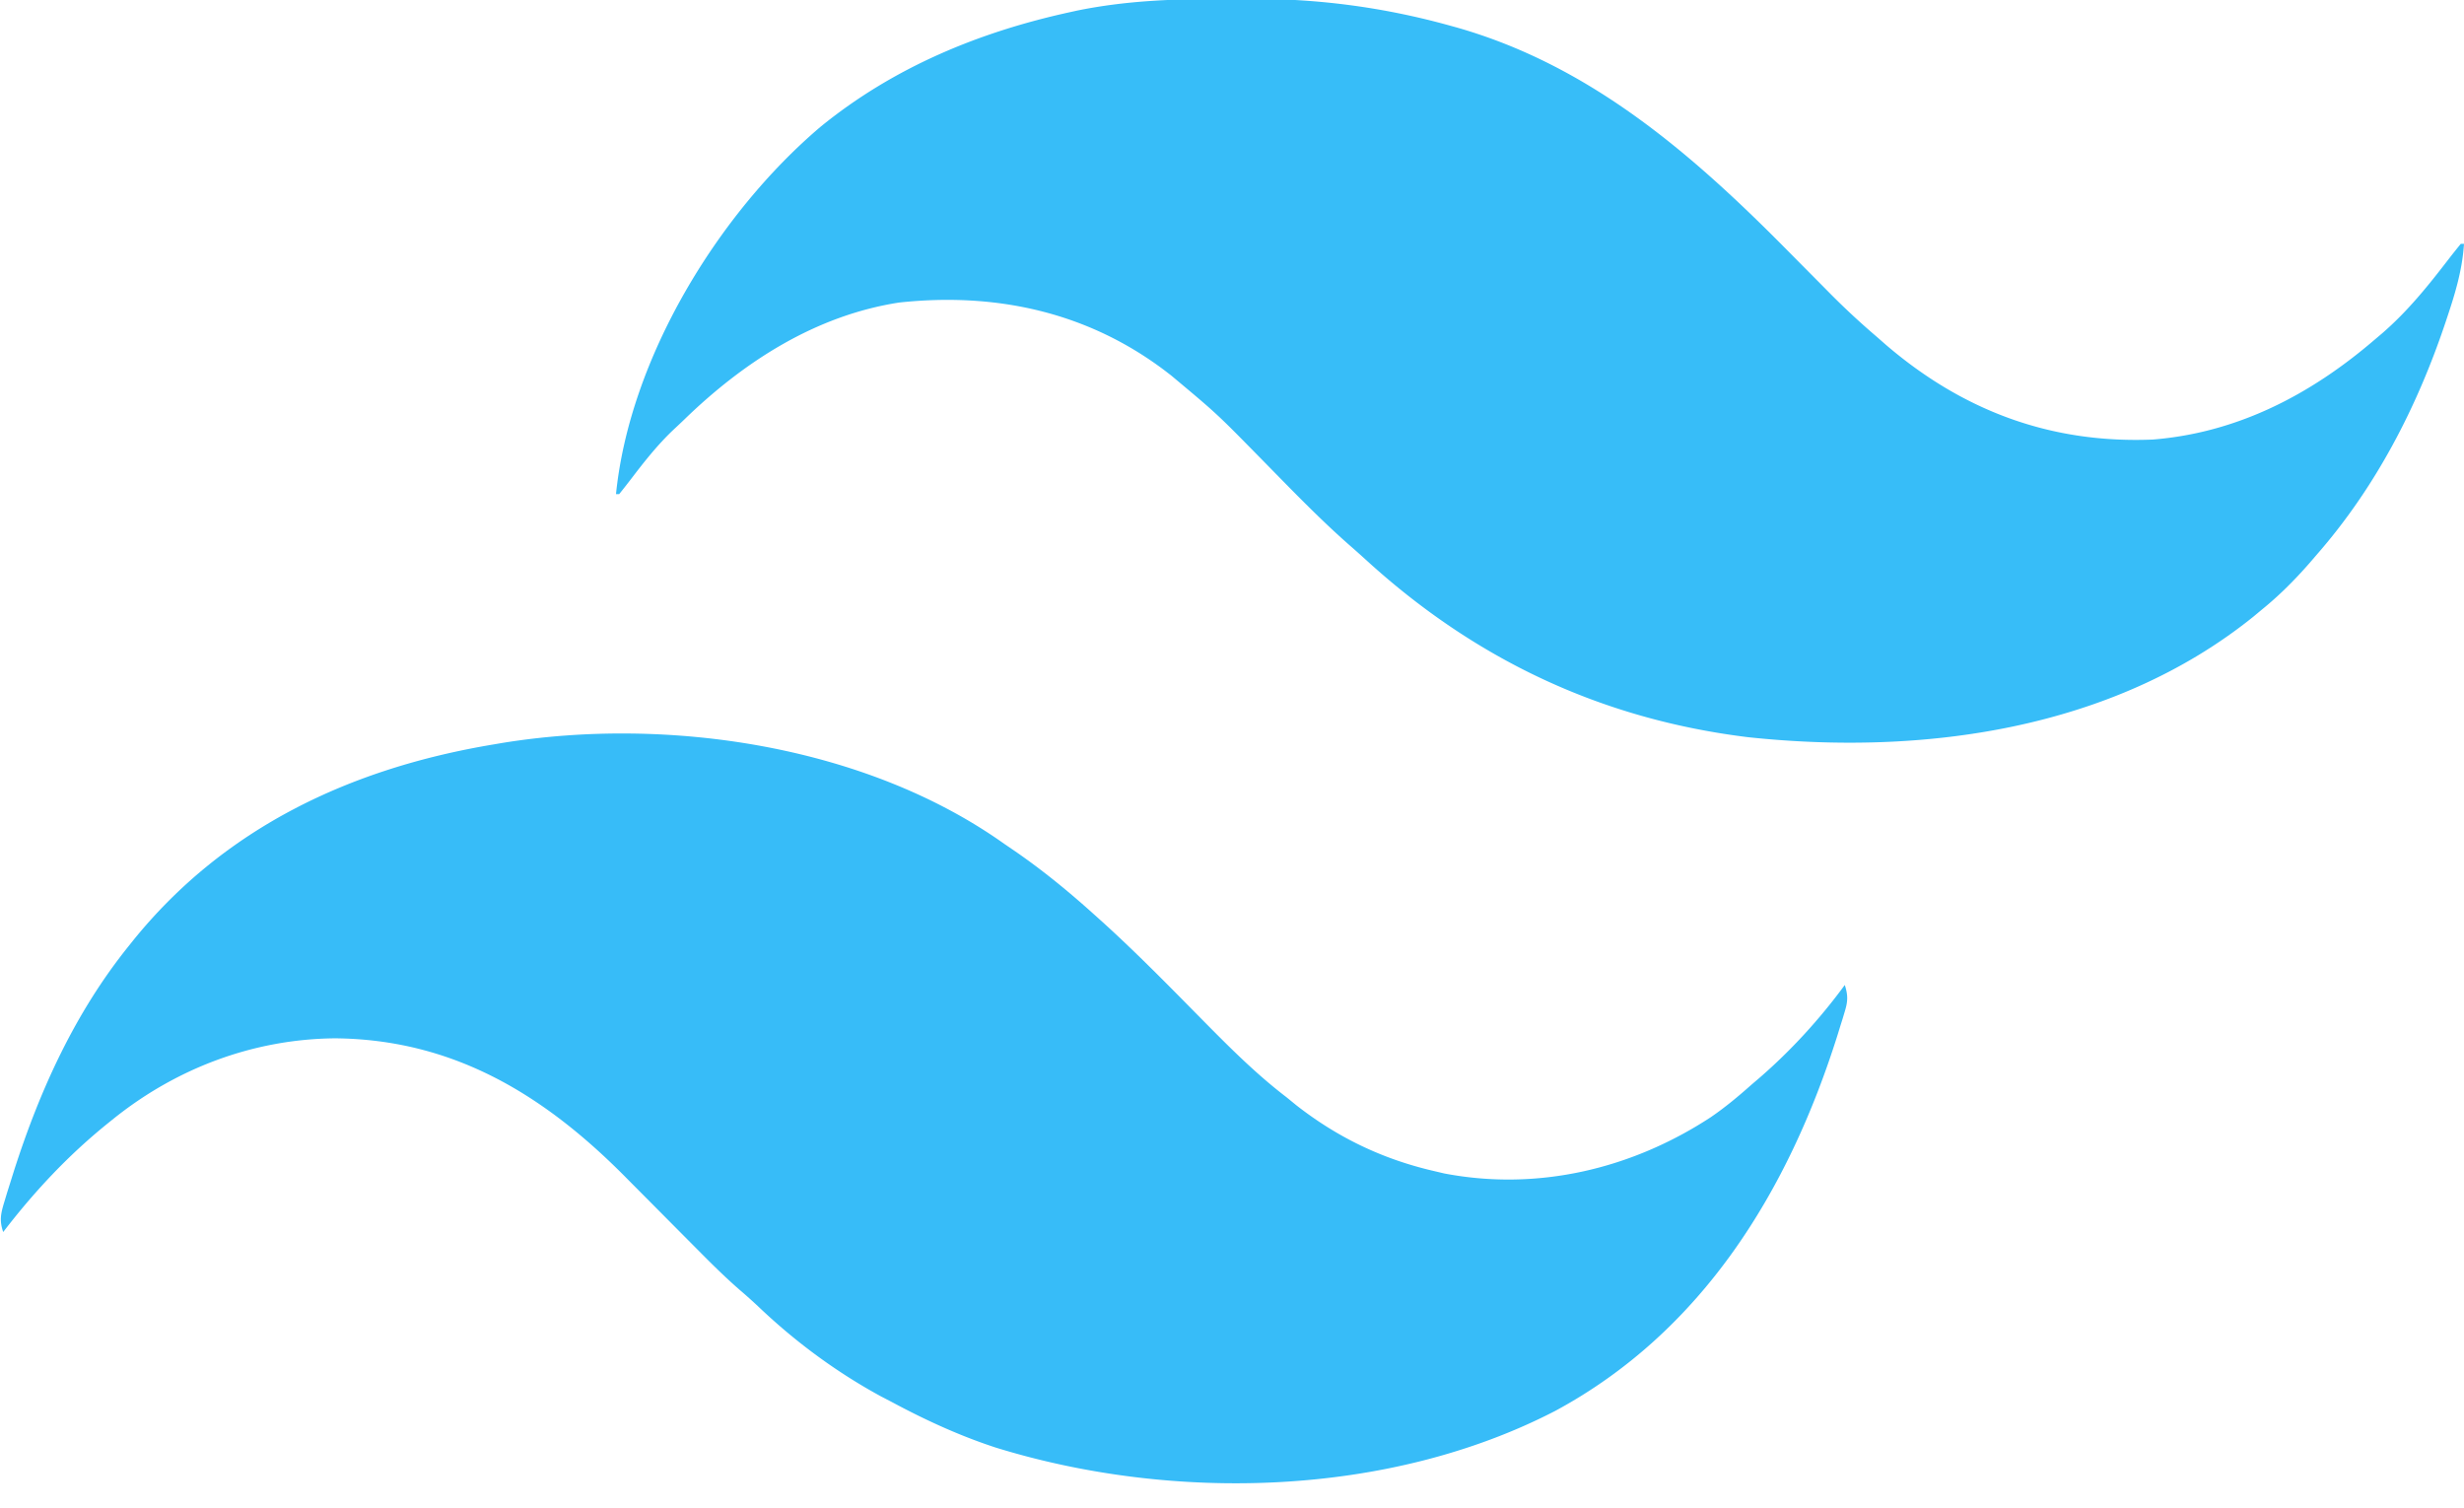
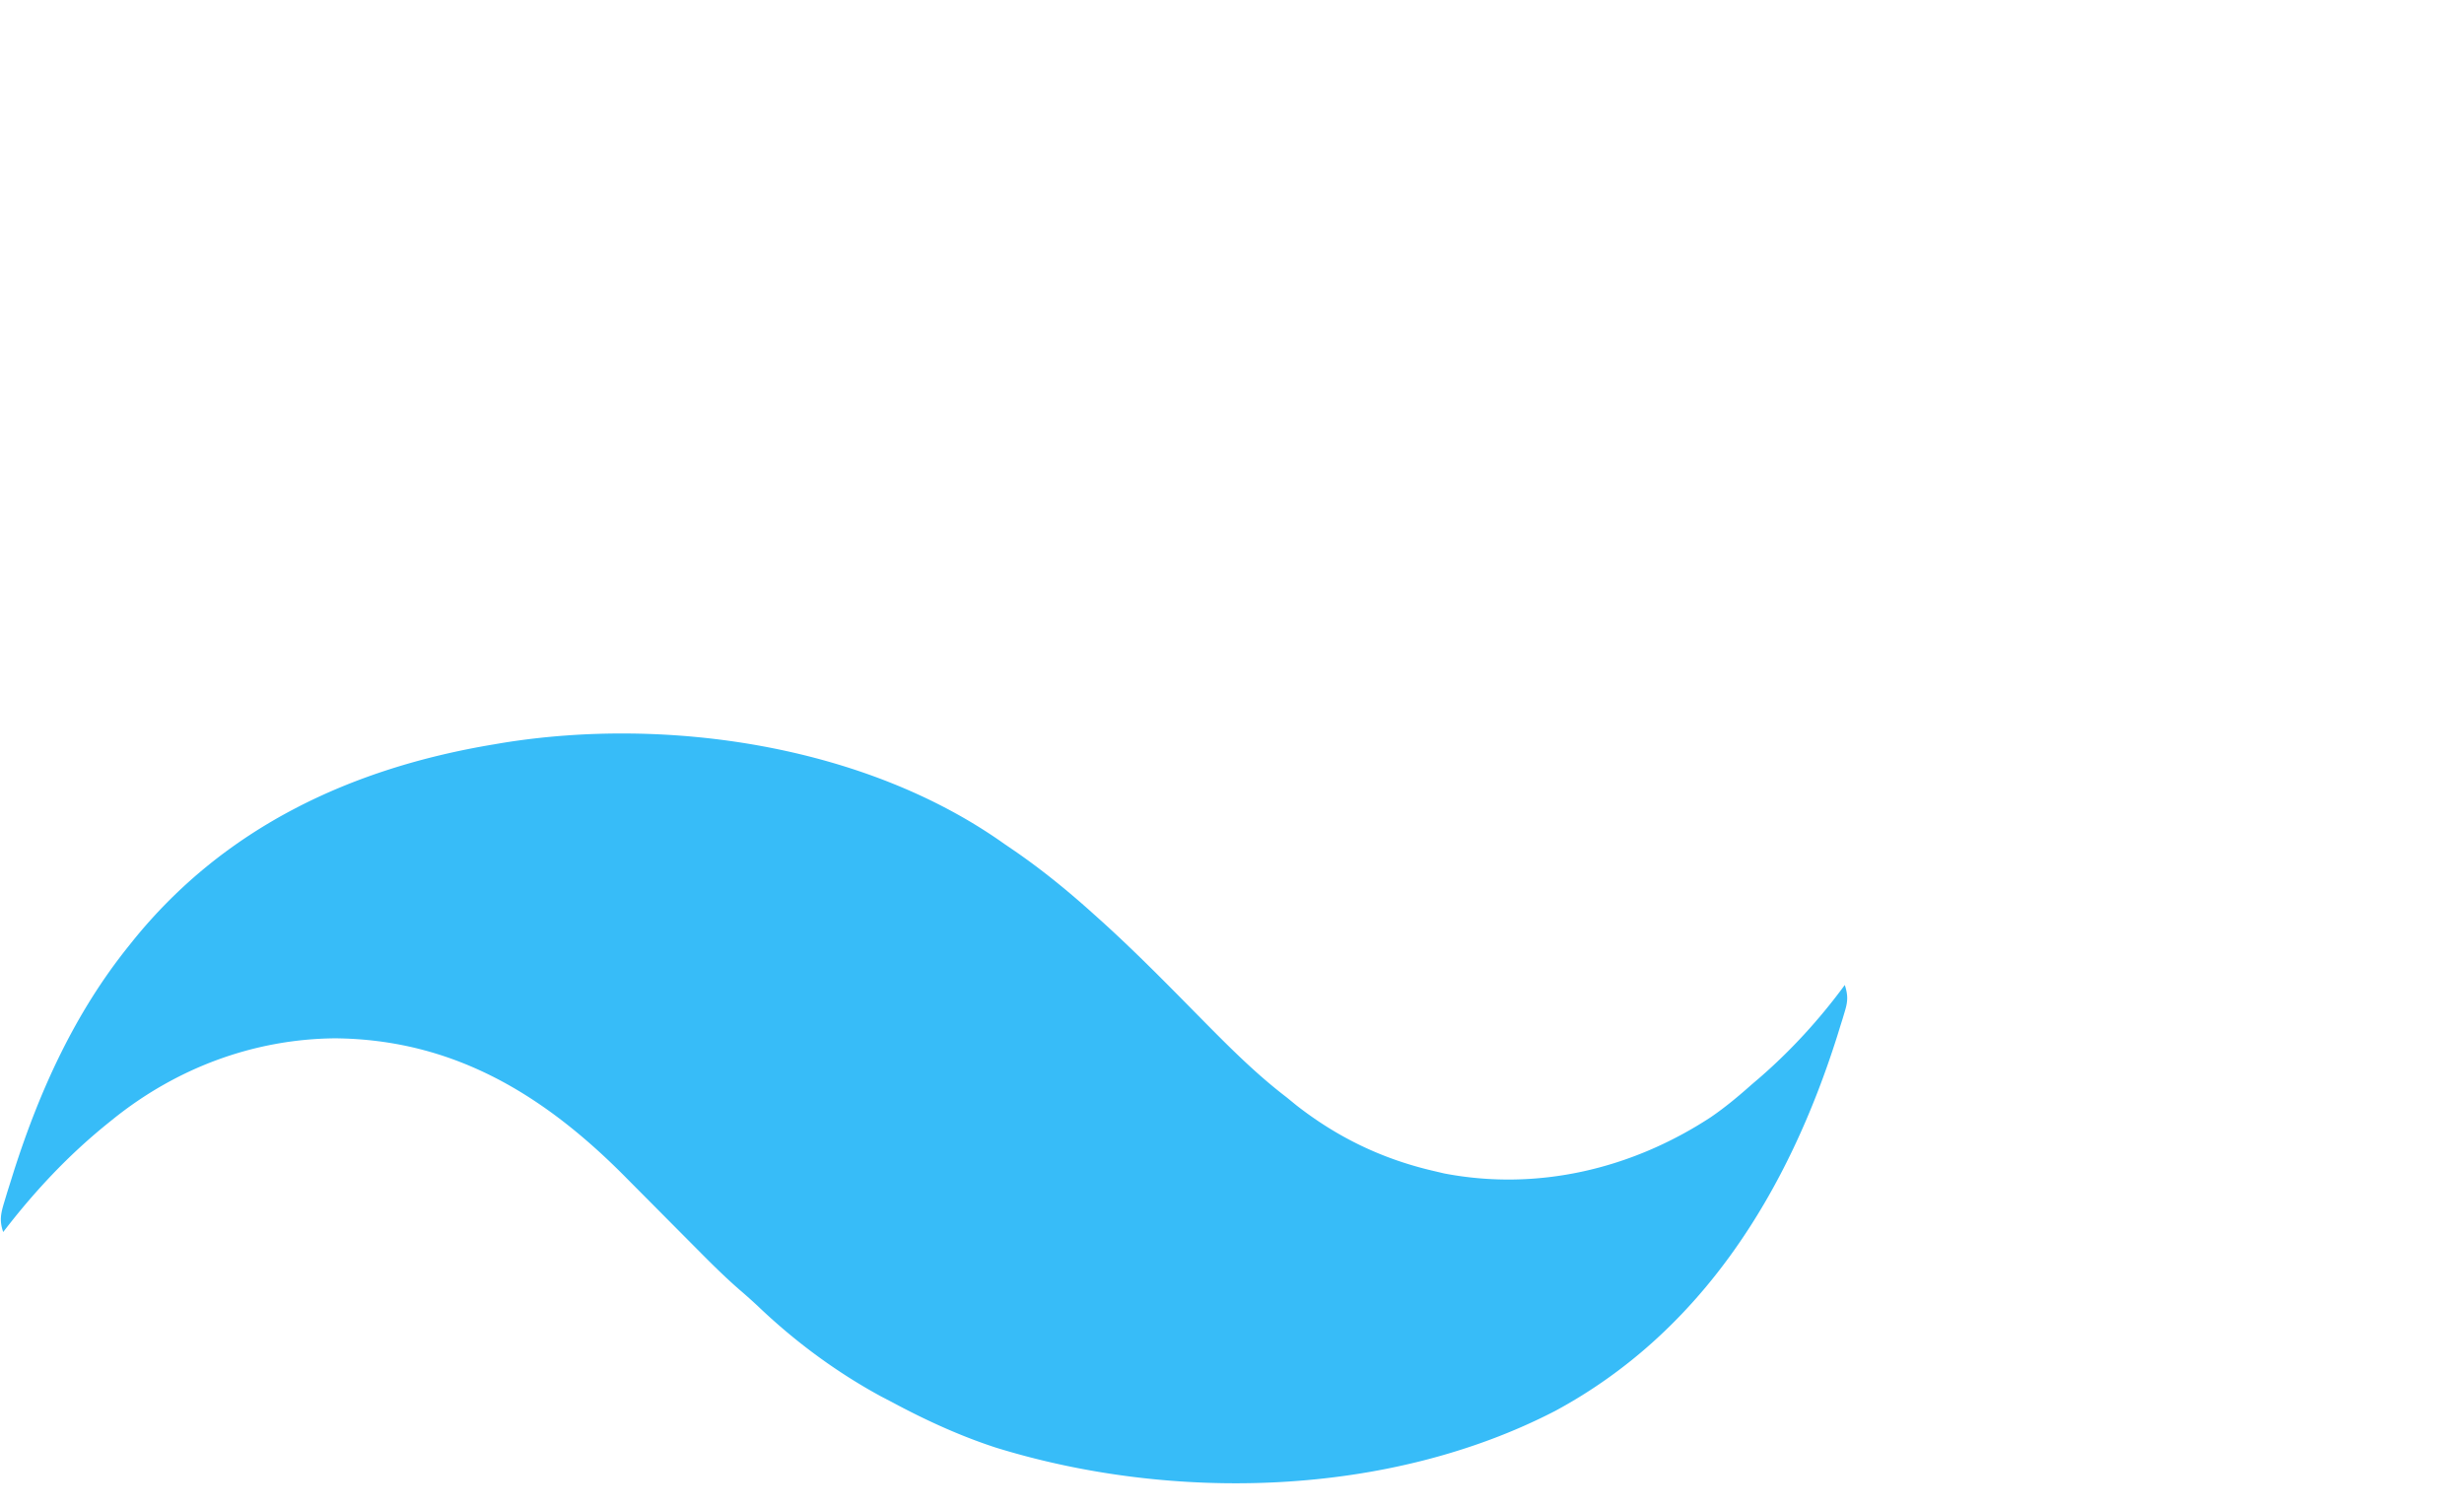
<svg xmlns="http://www.w3.org/2000/svg" width="768" height="470">
  <path d="M313 263l3.266 2.227c8.742 6.022 16.853 12.668 24.734 19.773l2.69 2.416c10.663 9.664 20.712 19.94 30.813 30.183 8.5 8.61 16.87 17.04 26.497 24.401l3.102 2.531C417.042 354.627 431.024 361.314 447 365l3.148.742c29.156 5.586 58.43-1.414 83.013-17.487 4.556-3.11 8.725-6.59 12.839-10.255l2.469-2.105c9.886-8.589 18.784-18.339 26.531-28.895.983 3.079.995 4.944.066 8.027l-.704 2.368-.8 2.543-.822 2.665c-15.273 48.468-42.089 92.391-87.99 117.147-51.941 26.866-119.15 28.516-174.431 11.42-11.281-3.694-21.874-8.563-32.319-14.17l-3.438-1.793c-13.78-7.48-26.69-17.017-38.042-27.828a169.849 169.849 0 0 0-6.127-5.48c-4.604-4.022-8.908-8.304-13.206-12.649l-2.464-2.476-10.324-10.395a8530.403 8530.403 0 0 0-7.587-7.629l-2.317-2.343c-25.306-25.42-53.41-42.454-90.058-42.782C78.93 323.854 54.8 332.99 35 349l-1.627 1.308C21.091 360.257 10.621 371.464 1 384c-1.223-3.52-.766-5.705.3-9.234l.947-3.142 1.066-3.374 1.098-3.502C12.493 339.598 23.392 315.68 40 295l1.44-1.803C70.06 257.75 109.615 239.366 154 232l2.344-.402C207.986 223.163 269.832 232.3 313 263z" fill="#37bcf8" />
-   <path d="M380.527-.316l9.22-.045C411.003-.43 431.515 2.31 452 8l2.29.635c41.646 11.93 73.311 39.53 103.085 69.678a6733.14 6733.14 0 0 0 8.03 8.101 1982.13 1982.13 0 0 1 4.95 5.002c4.708 4.75 9.556 9.245 14.645 13.584l2.914 2.555C611.87 128.059 639.245 138.299 671 137c26.38-2.115 49.138-13.967 69-31l2.445-2.07c8.047-6.956 14.454-14.955 20.912-23.358A249.59 249.59 0 0 1 767 76h1c-.525 8.015-2.651 15.15-5.188 22.75l-.653 1.96c-8.896 26.425-21.72 51.235-40.159 72.29l-2.273 2.64c-4.59 5.233-9.323 9.977-14.727 14.36l-2.723 2.266c-43.832 35.243-103 43.33-157.547 37.492-45.843-5.646-85.183-24.343-119.158-55.422a284.43 284.43 0 0 0-4.593-4.094c-10.142-8.87-19.434-18.665-28.89-28.25-12.936-13.17-12.936-13.17-27.089-24.992l-1.796-1.385c-24.258-18.375-52.825-24.58-82.977-21.315-25.983 4.027-48.27 18.367-66.846 36.366a252.888 252.888 0 0 1-3.584 3.38c-4.946 4.706-9.075 9.966-13.206 15.383A272.67 272.67 0 0 1 193 154h-1c4.273-42.248 31.734-87.38 63.88-114.591 22.737-18.475 49.348-29.464 77.807-35.659l2.08-.458c14.85-3.031 29.647-3.64 44.76-3.608z" fill="#37bdf8" />
</svg>